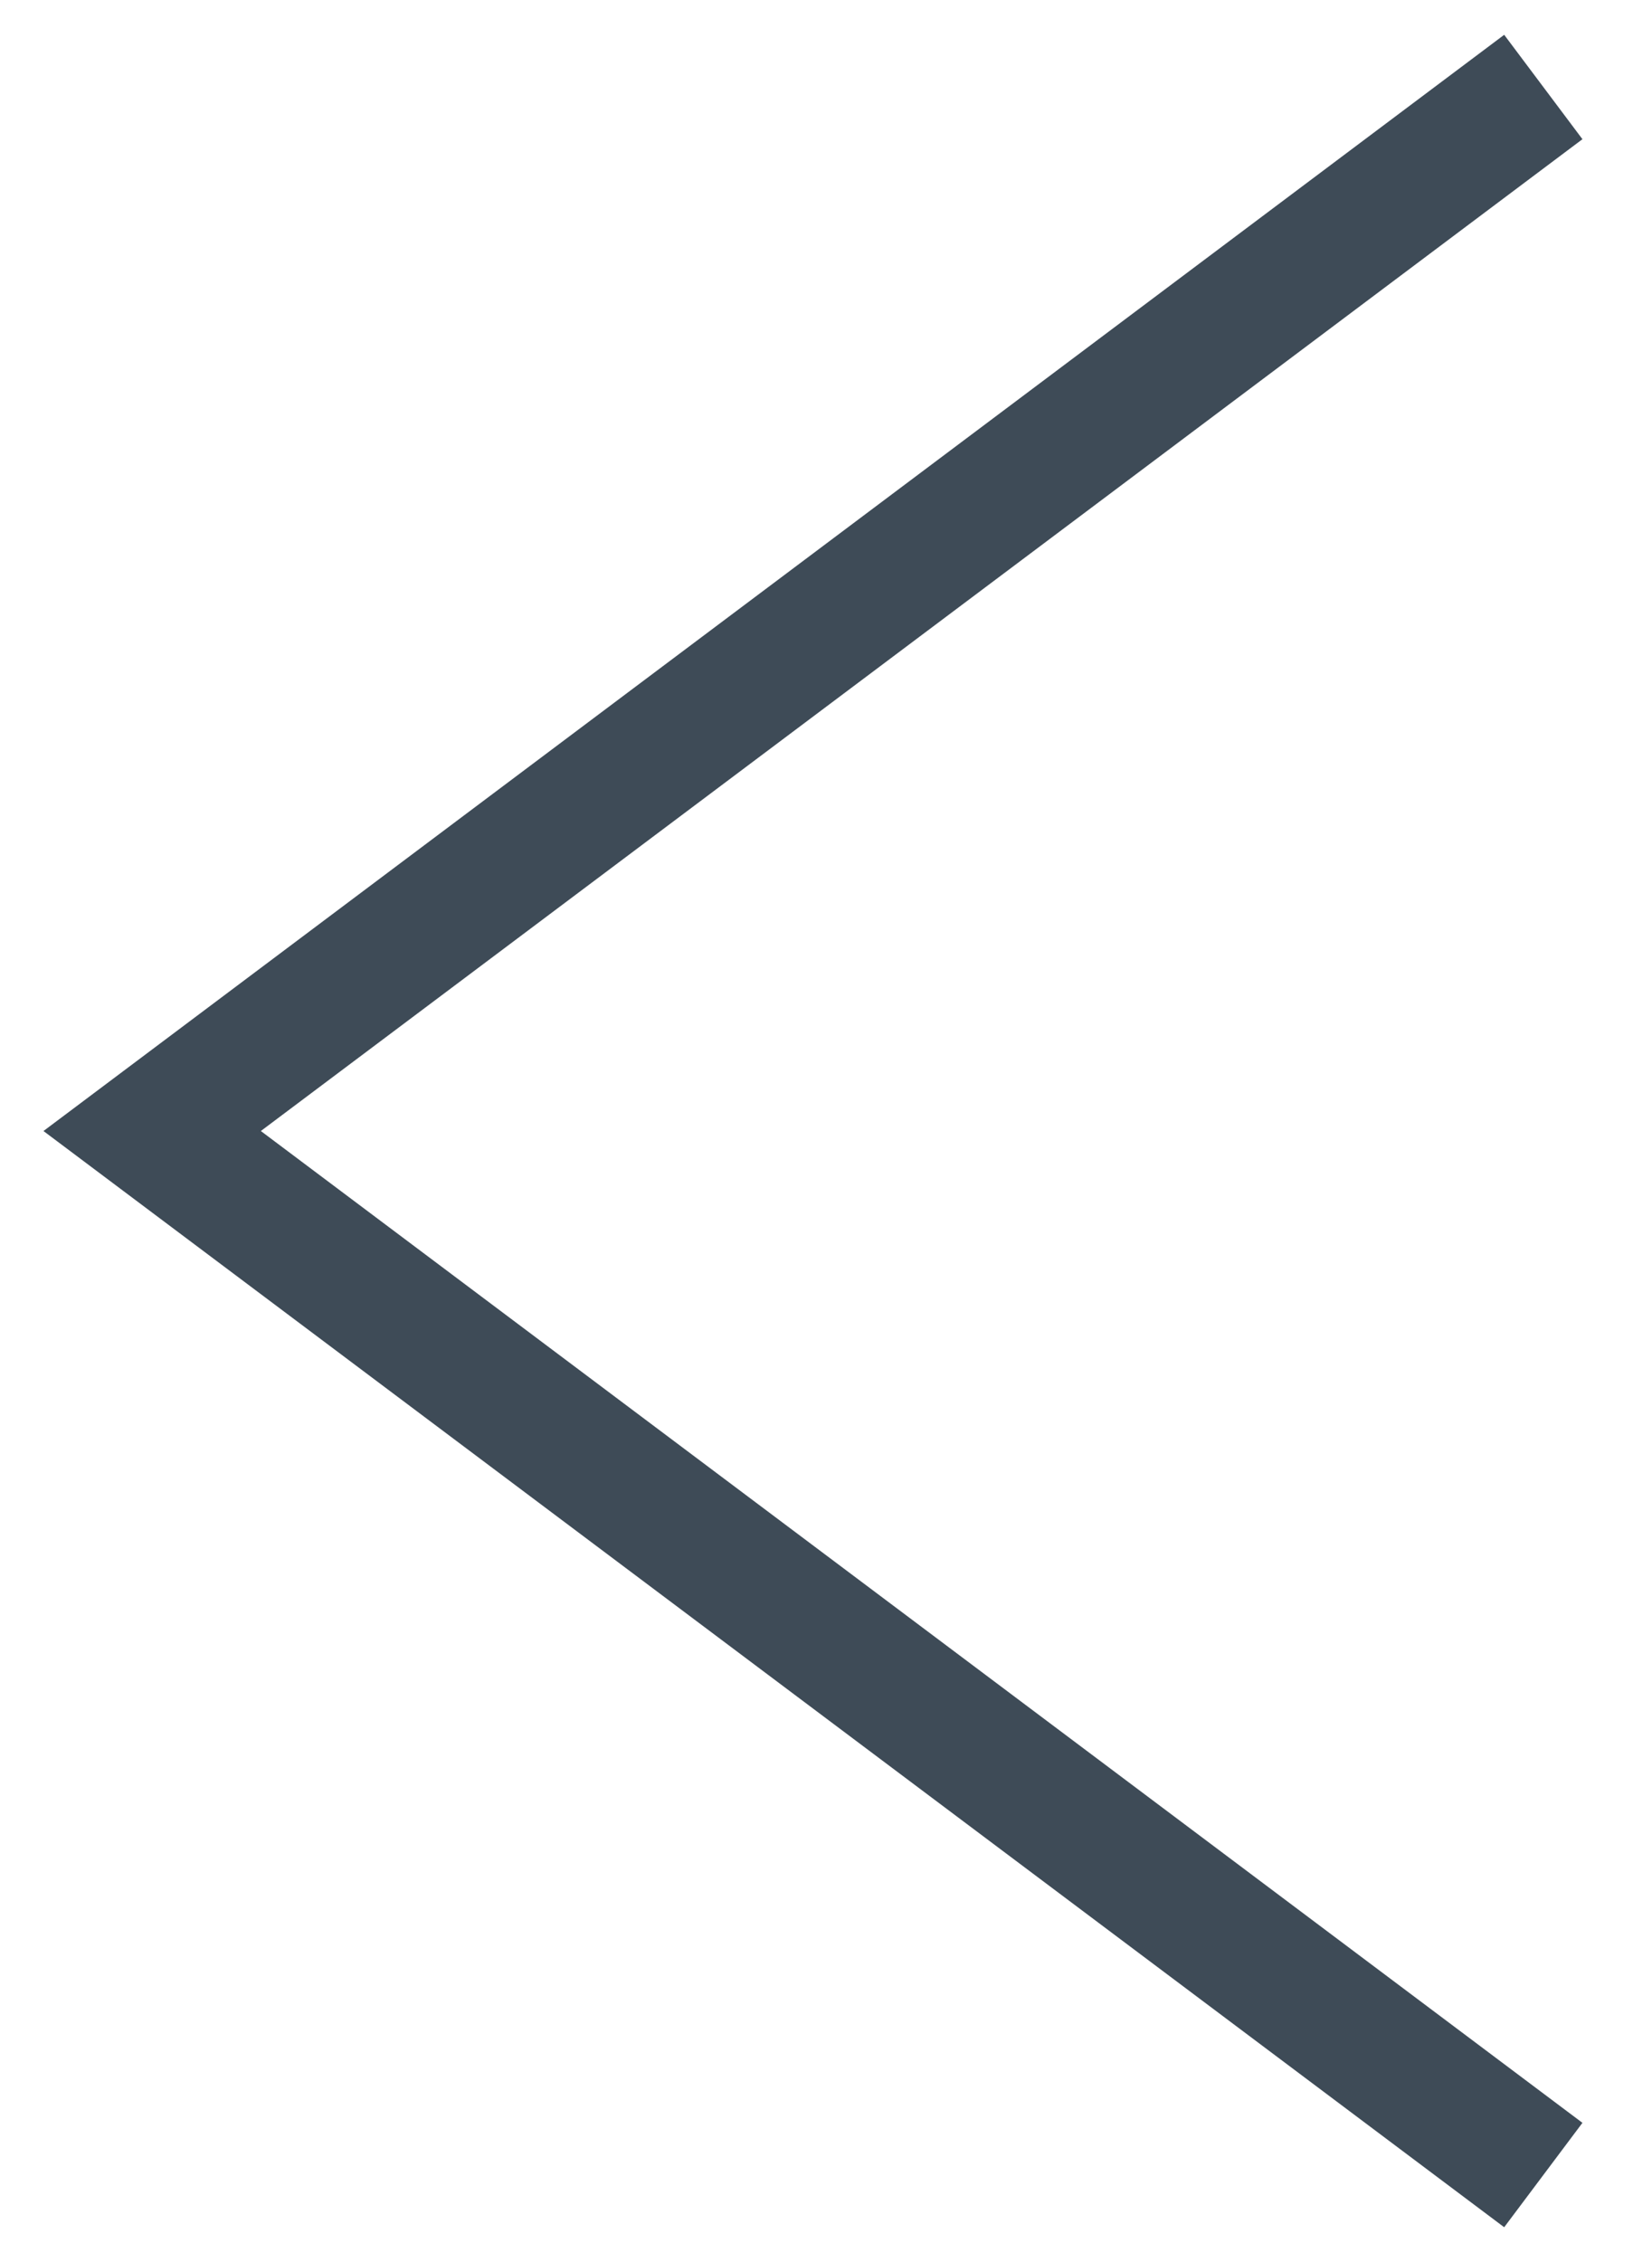
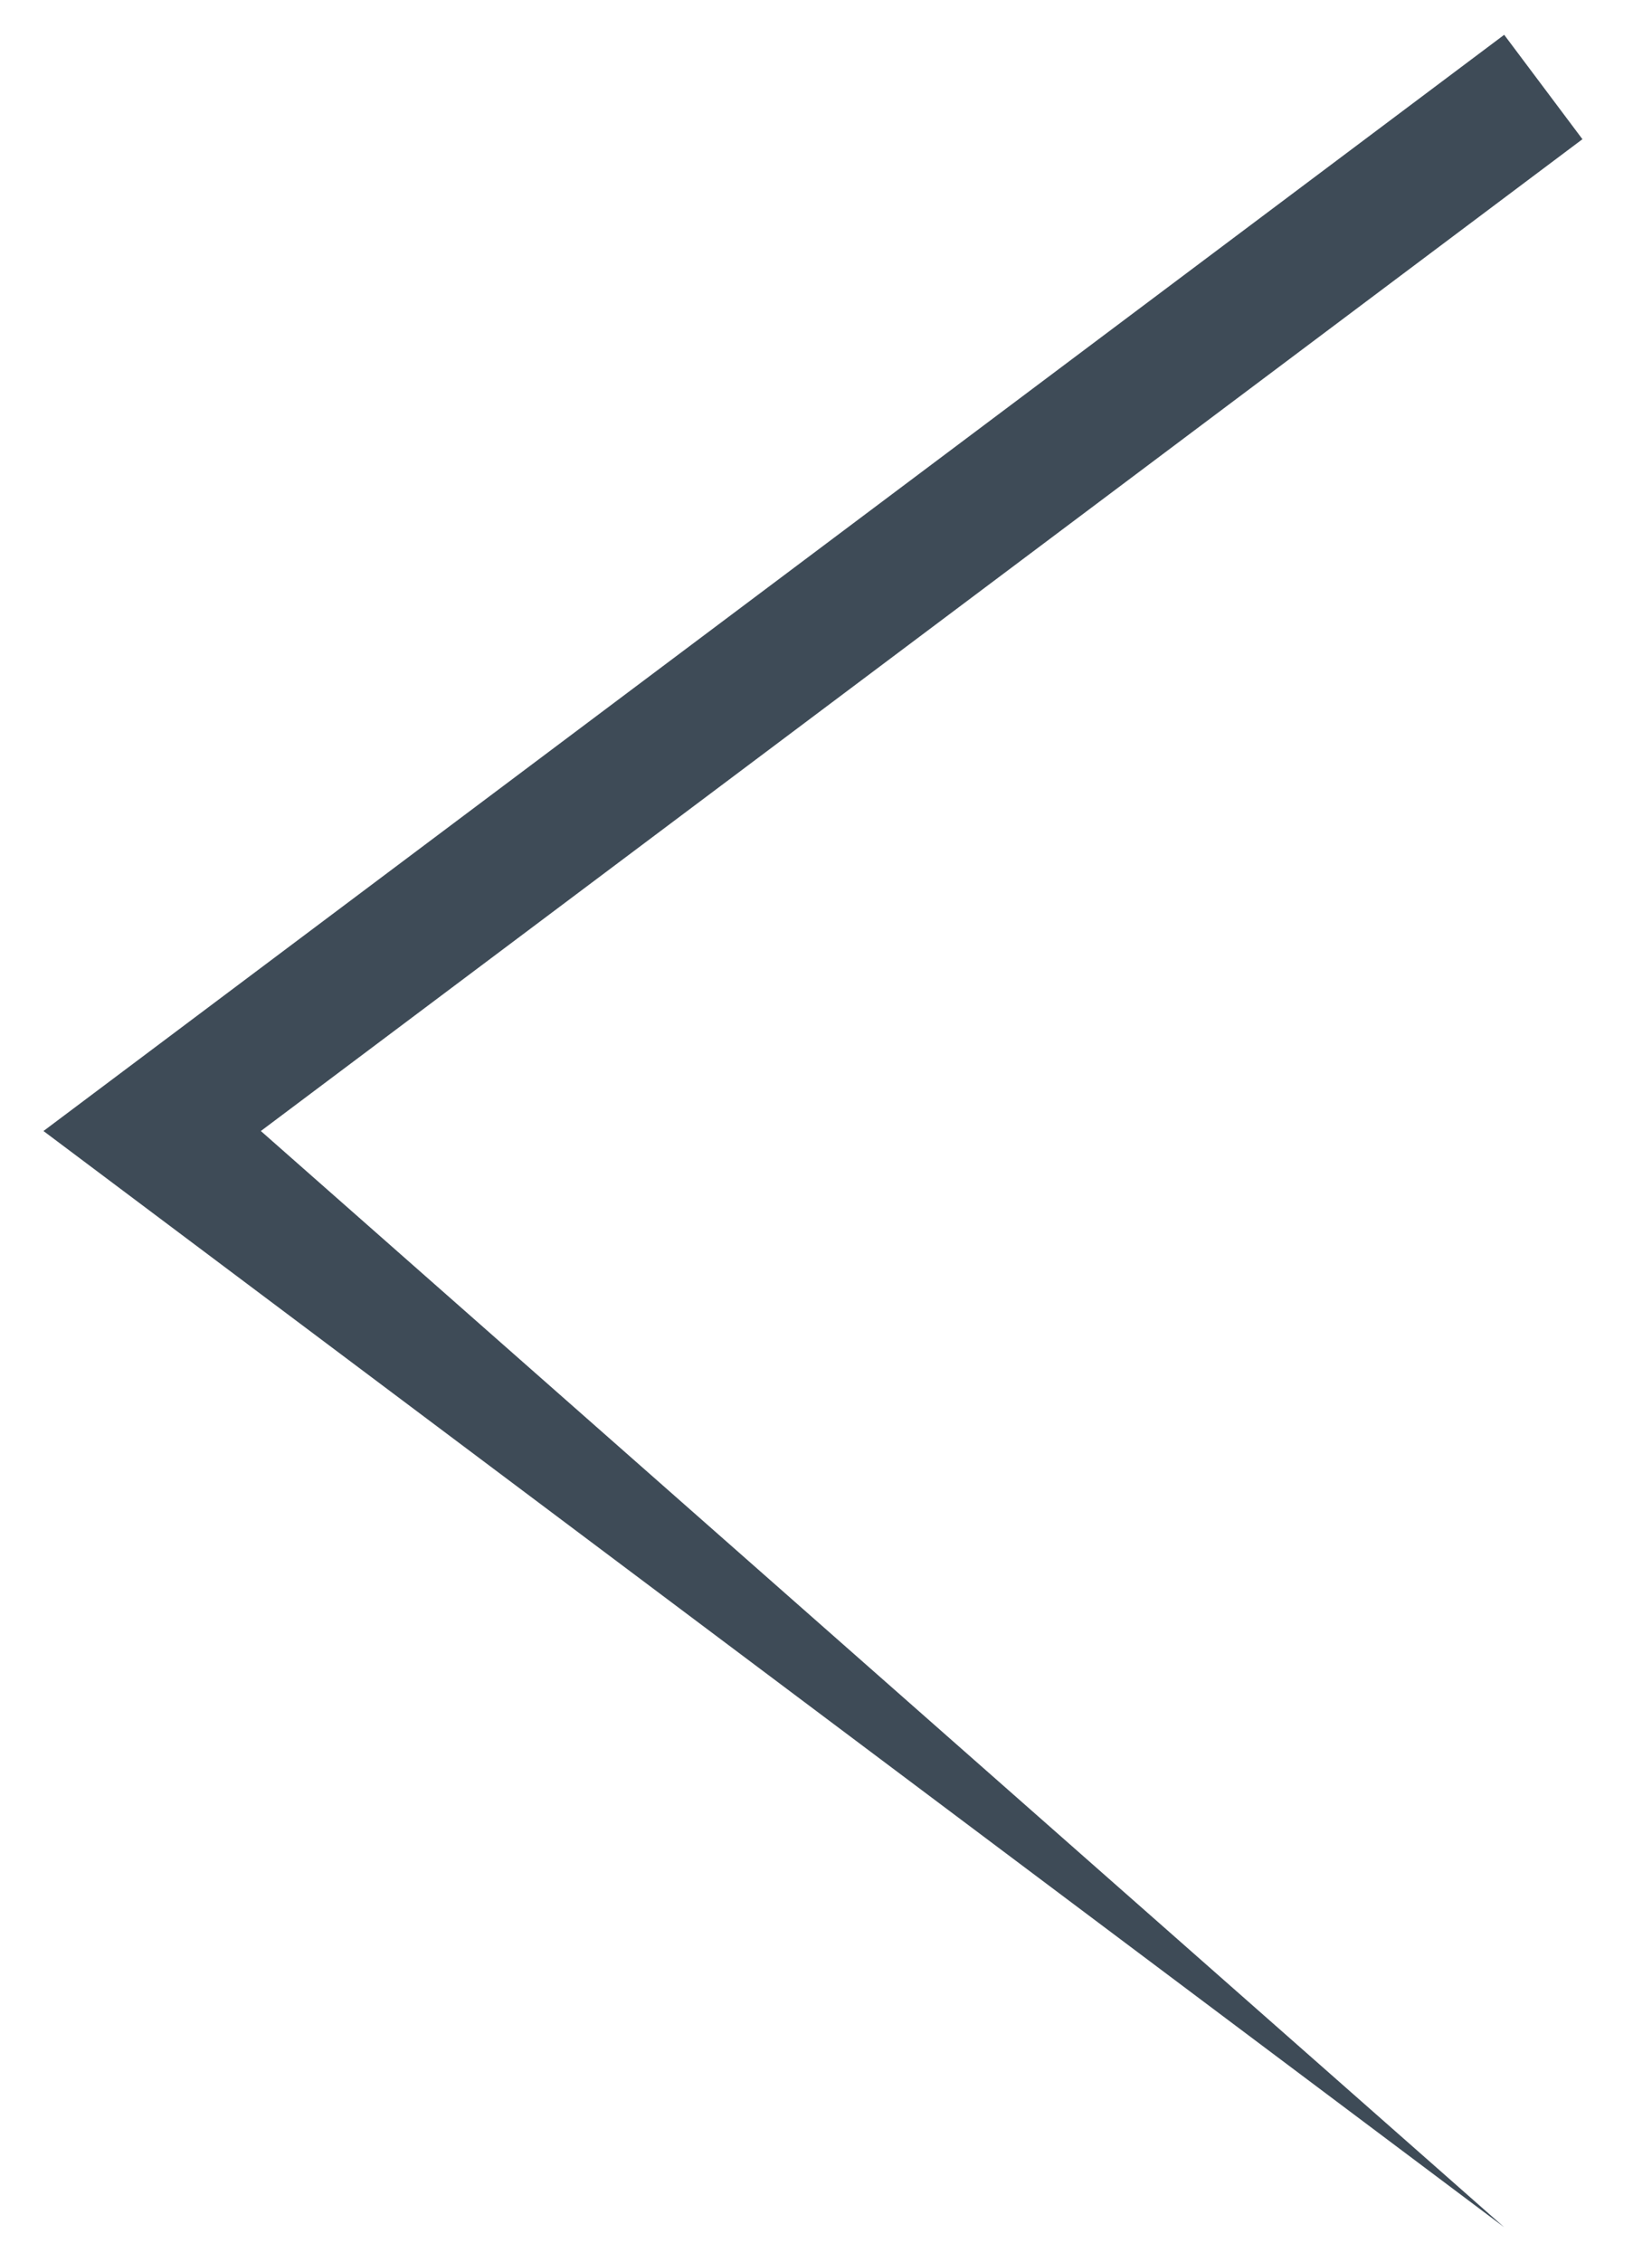
<svg xmlns="http://www.w3.org/2000/svg" width="19" height="26" viewBox="0 0 19 26" fill="none">
-   <path fill-rule="evenodd" clip-rule="evenodd" d="M17.3 0.4L18.2 1.6L3 13L18.2 24.4L17.3 25.6L0.5 13L17.3 0.4Z" fill="#3E4B57" />
+   <path fill-rule="evenodd" clip-rule="evenodd" d="M17.3 0.4L18.2 1.6L3 13L17.3 25.6L0.5 13L17.3 0.4Z" fill="#3E4B57" />
</svg>